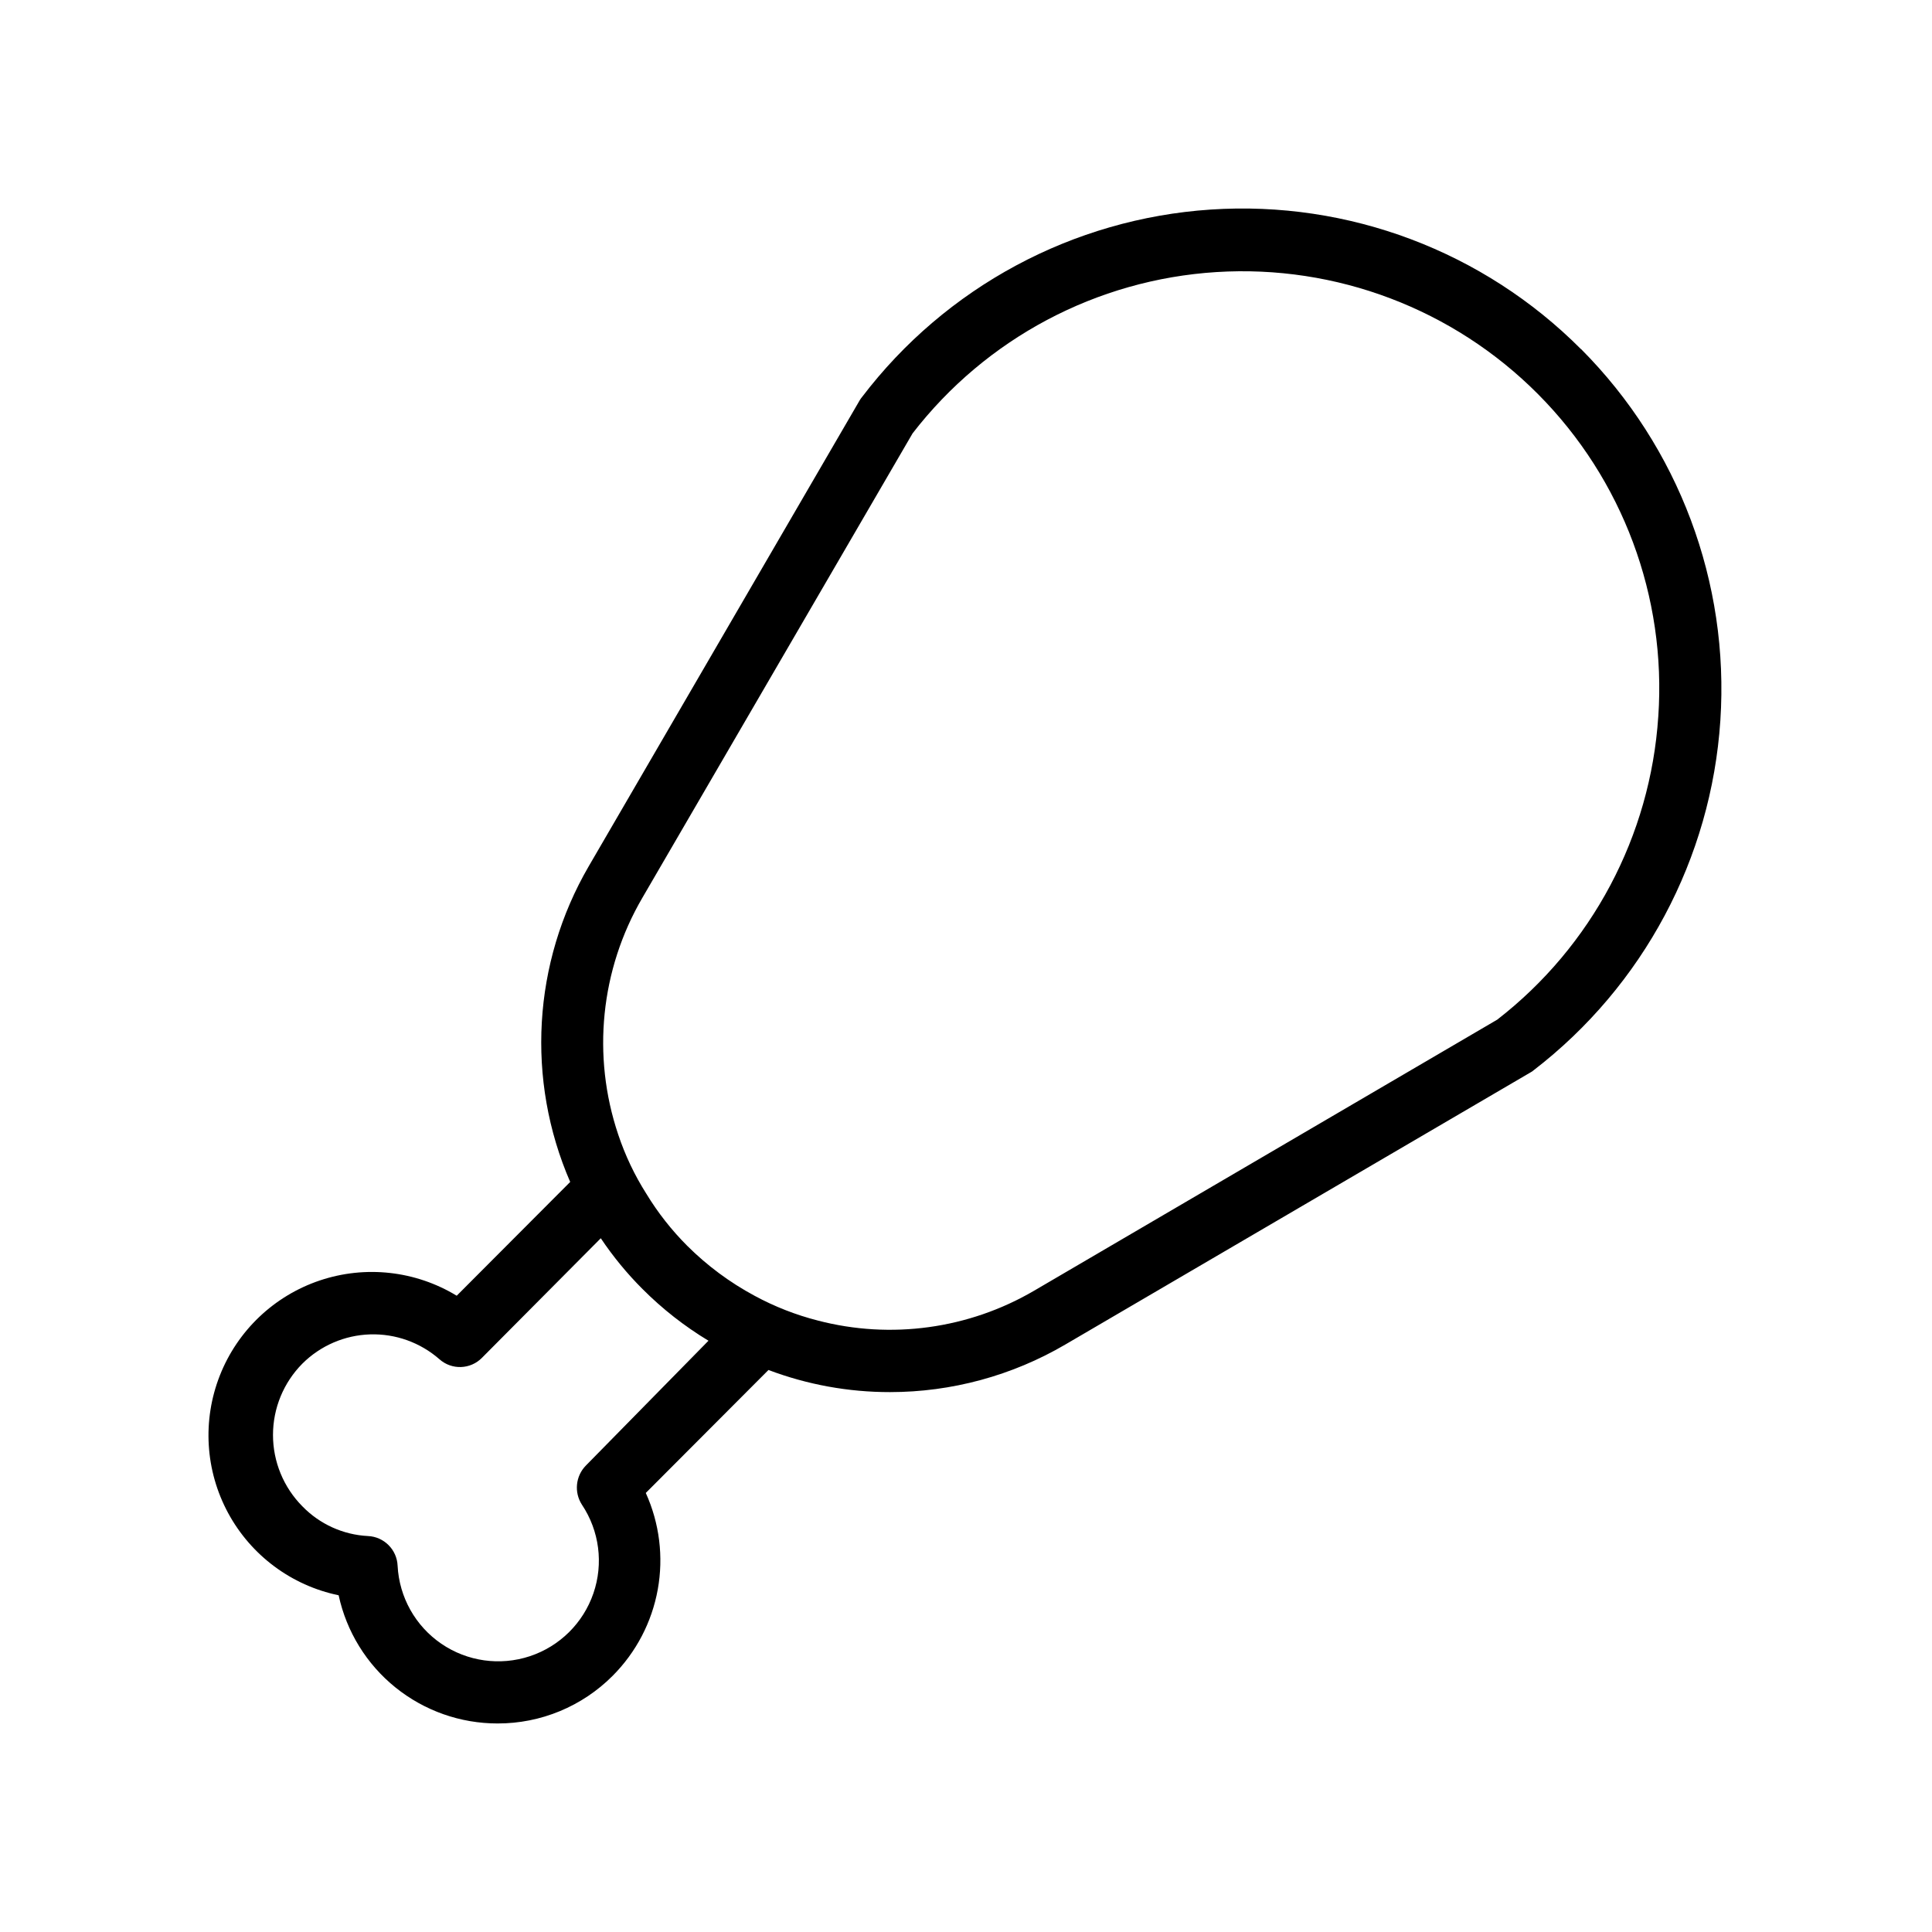
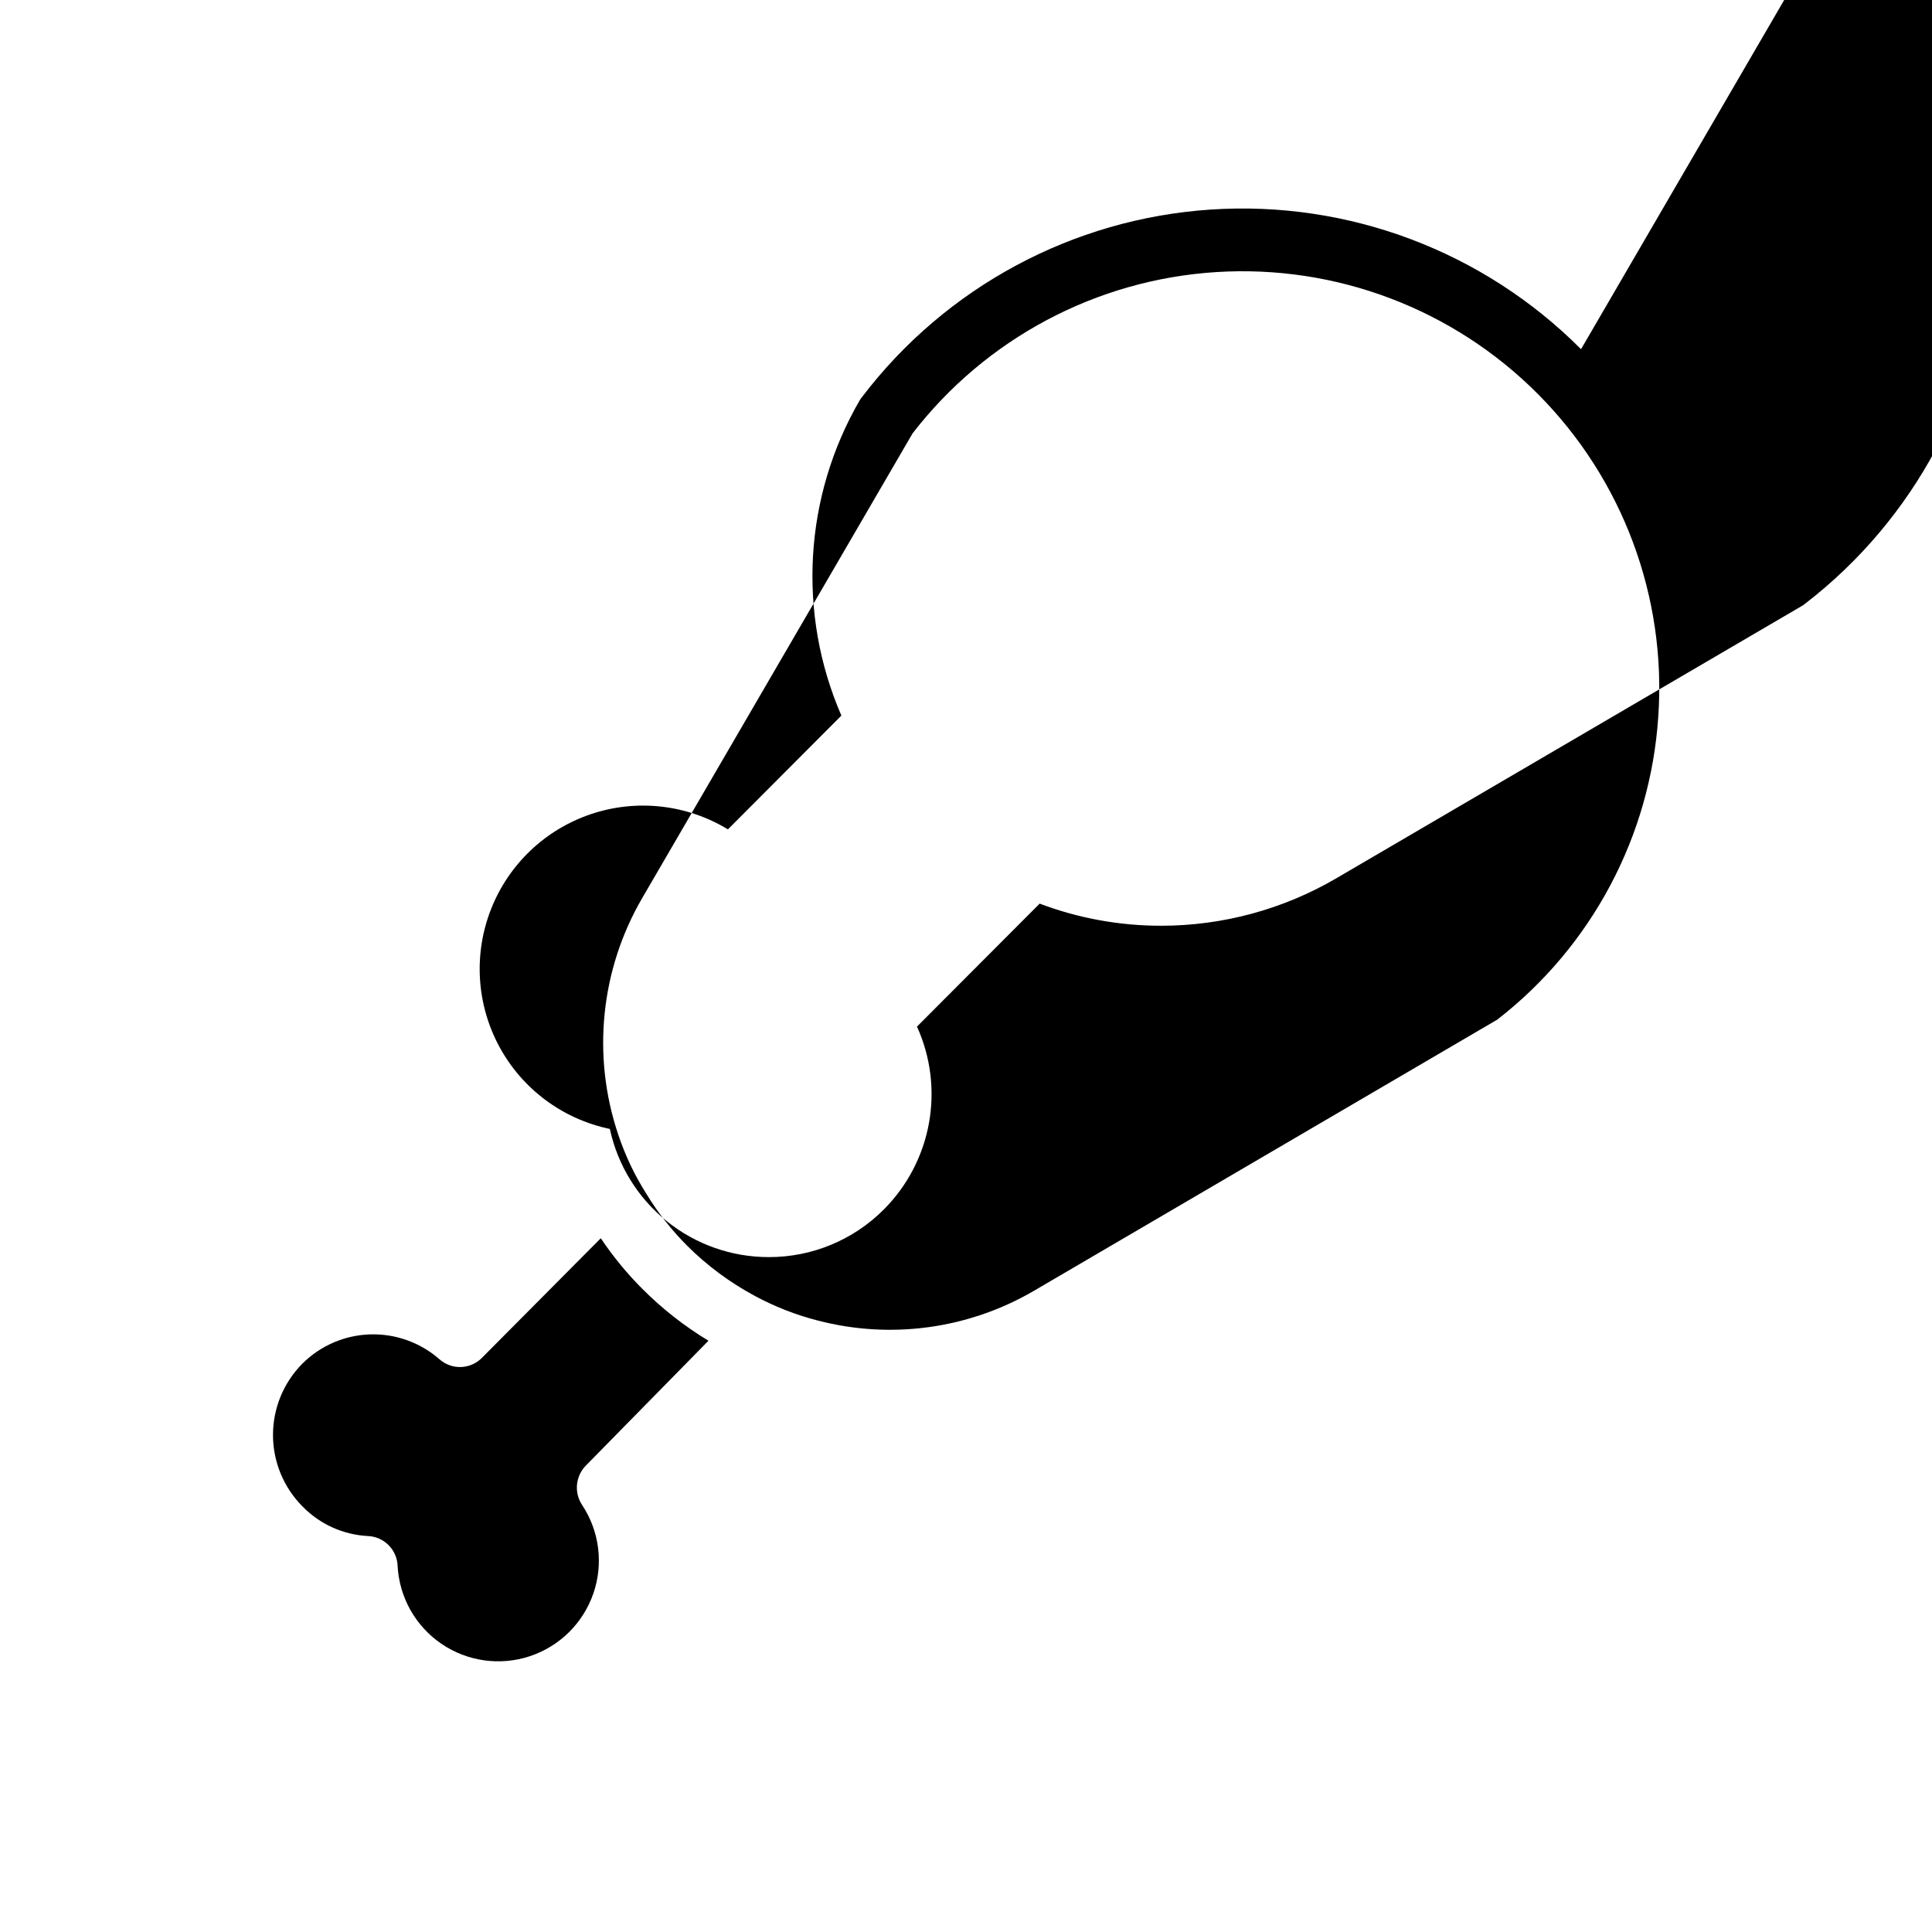
<svg xmlns="http://www.w3.org/2000/svg" fill="#000000" width="800px" height="800px" version="1.1" viewBox="144 144 512 512">
-   <path d="m562.99 236.54c-25.832-25.938-61.625-39.434-98.152-37.004-36.531 2.43-70.219 20.547-92.391 49.68-0.219 0.258-0.414 0.535-0.59 0.824l-71.871 123.59c-14.809 25.508-16.621 56.539-4.879 83.598l-30.074 30.152c-10.91-6.633-24.191-8.109-36.297-4.039-12.102 4.074-21.789 13.281-26.469 25.16-4.684 11.879-3.883 25.219 2.184 36.453 6.07 11.234 16.789 19.219 29.293 21.812 2.078 9.625 7.391 18.246 15.055 24.426 7.664 6.18 17.215 9.551 27.059 9.543 11.449 0.027 22.43-4.523 30.504-12.633 6.215-6.231 10.379-14.203 11.949-22.859 1.566-8.652 0.461-17.582-3.172-25.594l32.512-32.59c10.289 3.887 21.199 5.875 32.199 5.863 16.324 0 32.355-4.348 46.445-12.594l123.27-72.109c0.312-0.16 0.605-0.355 0.867-0.59 29.047-22.355 47.07-56.125 49.48-92.699 2.414-36.574-11.027-72.418-36.887-98.395zm-263.71 295.83c-2.746 2.785-3.191 7.106-1.062 10.391 4.625 6.926 5.75 15.617 3.039 23.492-2.707 7.879-8.938 14.039-16.844 16.66-7.91 2.617-16.586 1.395-23.461-3.309-6.875-4.703-11.156-12.348-11.582-20.668-0.18-4.269-3.602-7.691-7.871-7.871-6.574-0.336-12.773-3.148-17.359-7.871-4.992-5.027-7.793-11.828-7.793-18.914 0-7.086 2.801-13.883 7.793-18.91 4.781-4.762 11.195-7.531 17.941-7.742 6.742-0.211 13.316 2.148 18.391 6.598 3.258 2.883 8.203 2.711 11.254-0.391l31.488-31.684v-0.004c3.242 4.836 6.945 9.348 11.062 13.461 5.246 5.262 11.113 9.859 17.477 13.699zm284.18-198.49c-2.074 31.648-17.605 60.891-42.668 80.332l-122.8 71.871c-17.293 10.098-37.887 12.93-57.266 7.871-5.84-1.492-11.473-3.699-16.77-6.57-6.551-3.523-12.559-7.977-17.828-13.227-4.144-4.144-7.781-8.77-10.824-13.777-3.129-4.922-5.637-10.207-7.481-15.742-7.008-20.828-4.684-43.672 6.379-62.66l71.633-123.12c19.434-25.184 48.777-40.766 80.523-42.758 31.746-1.992 62.812 9.801 85.238 32.355 22.43 22.559 34.043 53.691 31.867 85.426z" />
+   <path d="m562.99 236.54c-25.832-25.938-61.625-39.434-98.152-37.004-36.531 2.43-70.219 20.547-92.391 49.68-0.219 0.258-0.414 0.535-0.59 0.824c-14.809 25.508-16.621 56.539-4.879 83.598l-30.074 30.152c-10.91-6.633-24.191-8.109-36.297-4.039-12.102 4.074-21.789 13.281-26.469 25.16-4.684 11.879-3.883 25.219 2.184 36.453 6.07 11.234 16.789 19.219 29.293 21.812 2.078 9.625 7.391 18.246 15.055 24.426 7.664 6.18 17.215 9.551 27.059 9.543 11.449 0.027 22.43-4.523 30.504-12.633 6.215-6.231 10.379-14.203 11.949-22.859 1.566-8.652 0.461-17.582-3.172-25.594l32.512-32.59c10.289 3.887 21.199 5.875 32.199 5.863 16.324 0 32.355-4.348 46.445-12.594l123.27-72.109c0.312-0.16 0.605-0.355 0.867-0.59 29.047-22.355 47.07-56.125 49.48-92.699 2.414-36.574-11.027-72.418-36.887-98.395zm-263.71 295.83c-2.746 2.785-3.191 7.106-1.062 10.391 4.625 6.926 5.75 15.617 3.039 23.492-2.707 7.879-8.938 14.039-16.844 16.66-7.91 2.617-16.586 1.395-23.461-3.309-6.875-4.703-11.156-12.348-11.582-20.668-0.18-4.269-3.602-7.691-7.871-7.871-6.574-0.336-12.773-3.148-17.359-7.871-4.992-5.027-7.793-11.828-7.793-18.914 0-7.086 2.801-13.883 7.793-18.91 4.781-4.762 11.195-7.531 17.941-7.742 6.742-0.211 13.316 2.148 18.391 6.598 3.258 2.883 8.203 2.711 11.254-0.391l31.488-31.684v-0.004c3.242 4.836 6.945 9.348 11.062 13.461 5.246 5.262 11.113 9.859 17.477 13.699zm284.18-198.49c-2.074 31.648-17.605 60.891-42.668 80.332l-122.8 71.871c-17.293 10.098-37.887 12.93-57.266 7.871-5.84-1.492-11.473-3.699-16.77-6.57-6.551-3.523-12.559-7.977-17.828-13.227-4.144-4.144-7.781-8.77-10.824-13.777-3.129-4.922-5.637-10.207-7.481-15.742-7.008-20.828-4.684-43.672 6.379-62.66l71.633-123.12c19.434-25.184 48.777-40.766 80.523-42.758 31.746-1.992 62.812 9.801 85.238 32.355 22.43 22.559 34.043 53.691 31.867 85.426z" />
</svg>